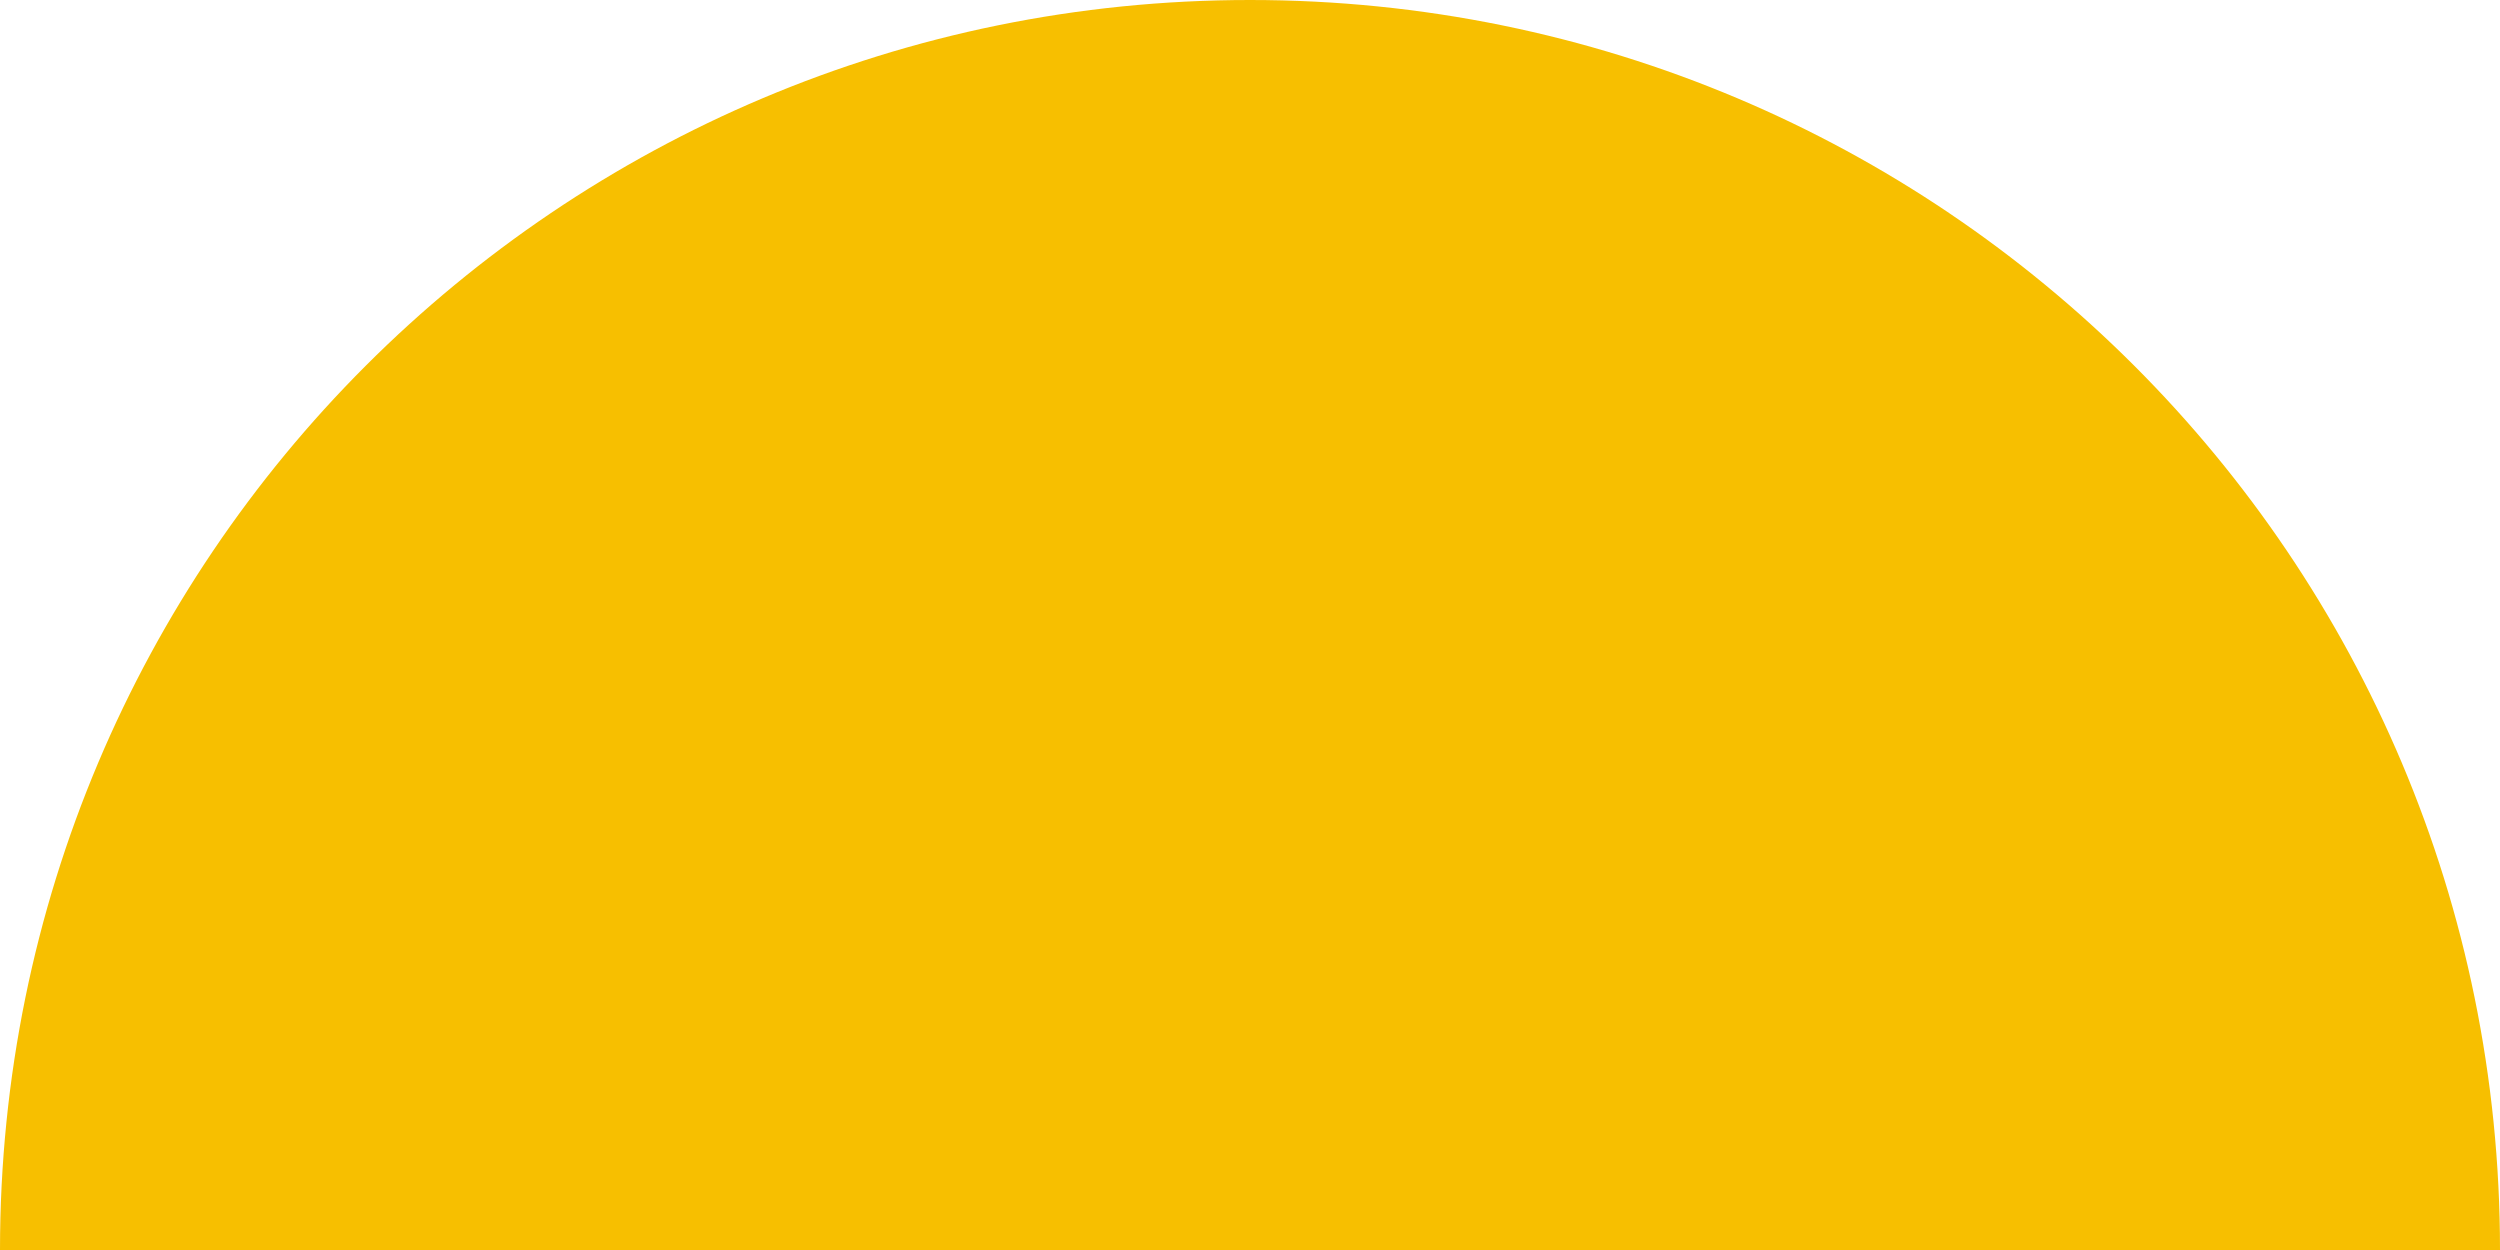
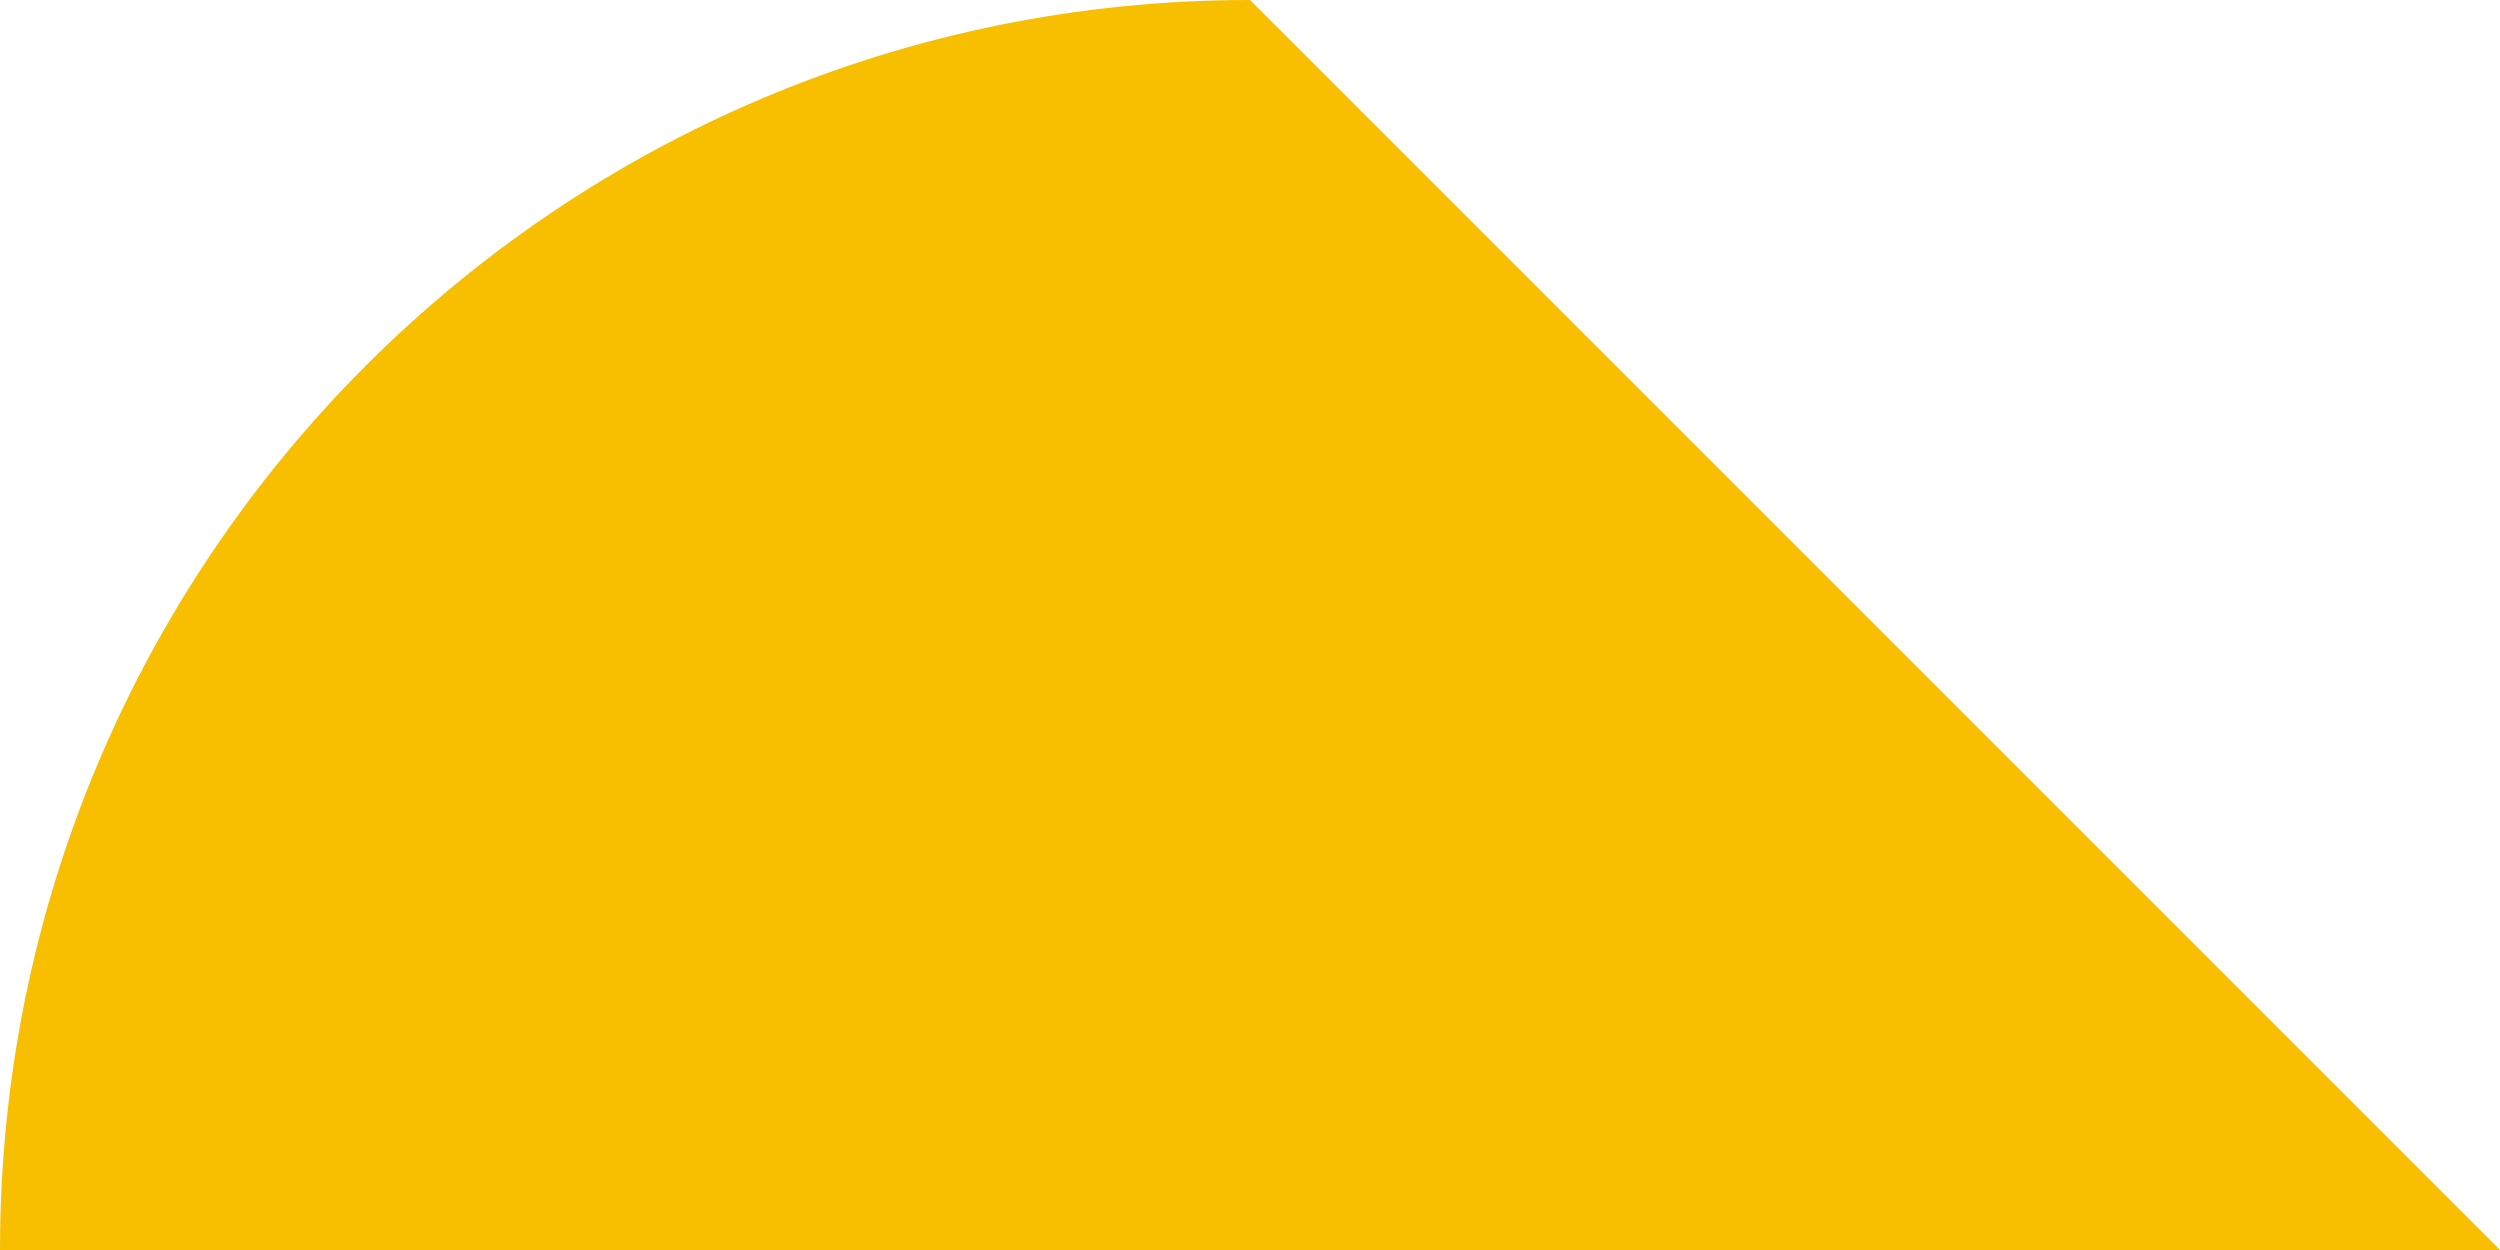
<svg xmlns="http://www.w3.org/2000/svg" id="Слой_1" x="0px" y="0px" viewBox="0 0 45.2 22.6" style="enable-background:new 0 0 45.2 22.6;" xml:space="preserve">
  <style type="text/css"> .st0{fill:#F7BF00;} </style>
-   <path class="st0" d="M261.7-26.3c8.1,0,14.7,2.6,19.9,7.8c5.2,5,7.8,11.6,7.8,19.9c0,3.8-0.5,7.7-1.4,11.5c-0.9,3.8-3,9.6-6,17.3 l-16.8,41.4h-28.5l12.4-45.5c-4.8-2.1-8.5-5.3-11.2-9.5s-4-9.3-4-15.3c0-8.3,2.6-14.9,7.8-19.9C246.9-23.7,253.7-26.3,261.7-26.3z M329.7-26.3c8.1,0,14.7,2.6,19.9,7.8c5.2,5,7.8,11.6,7.8,19.9c0,3.8-0.5,7.7-1.4,11.5c-0.9,3.8-3,9.6-6,17.3l-16.9,41.4h-28.5 L317,26.1c-4.8-2.1-8.5-5.3-11.2-9.5s-4-9.3-4-15.3c0-8.3,2.6-14.9,7.8-19.9C314.9-23.7,321.6-26.3,329.7-26.3z" />
-   <path class="st0" d="M22.6,0C10.1,0,0,10.1,0,22.6h45.2C45.2,10.1,35.1,0,22.6,0z" />
+   <path class="st0" d="M22.6,0C10.1,0,0,10.1,0,22.6h45.2z" />
</svg>